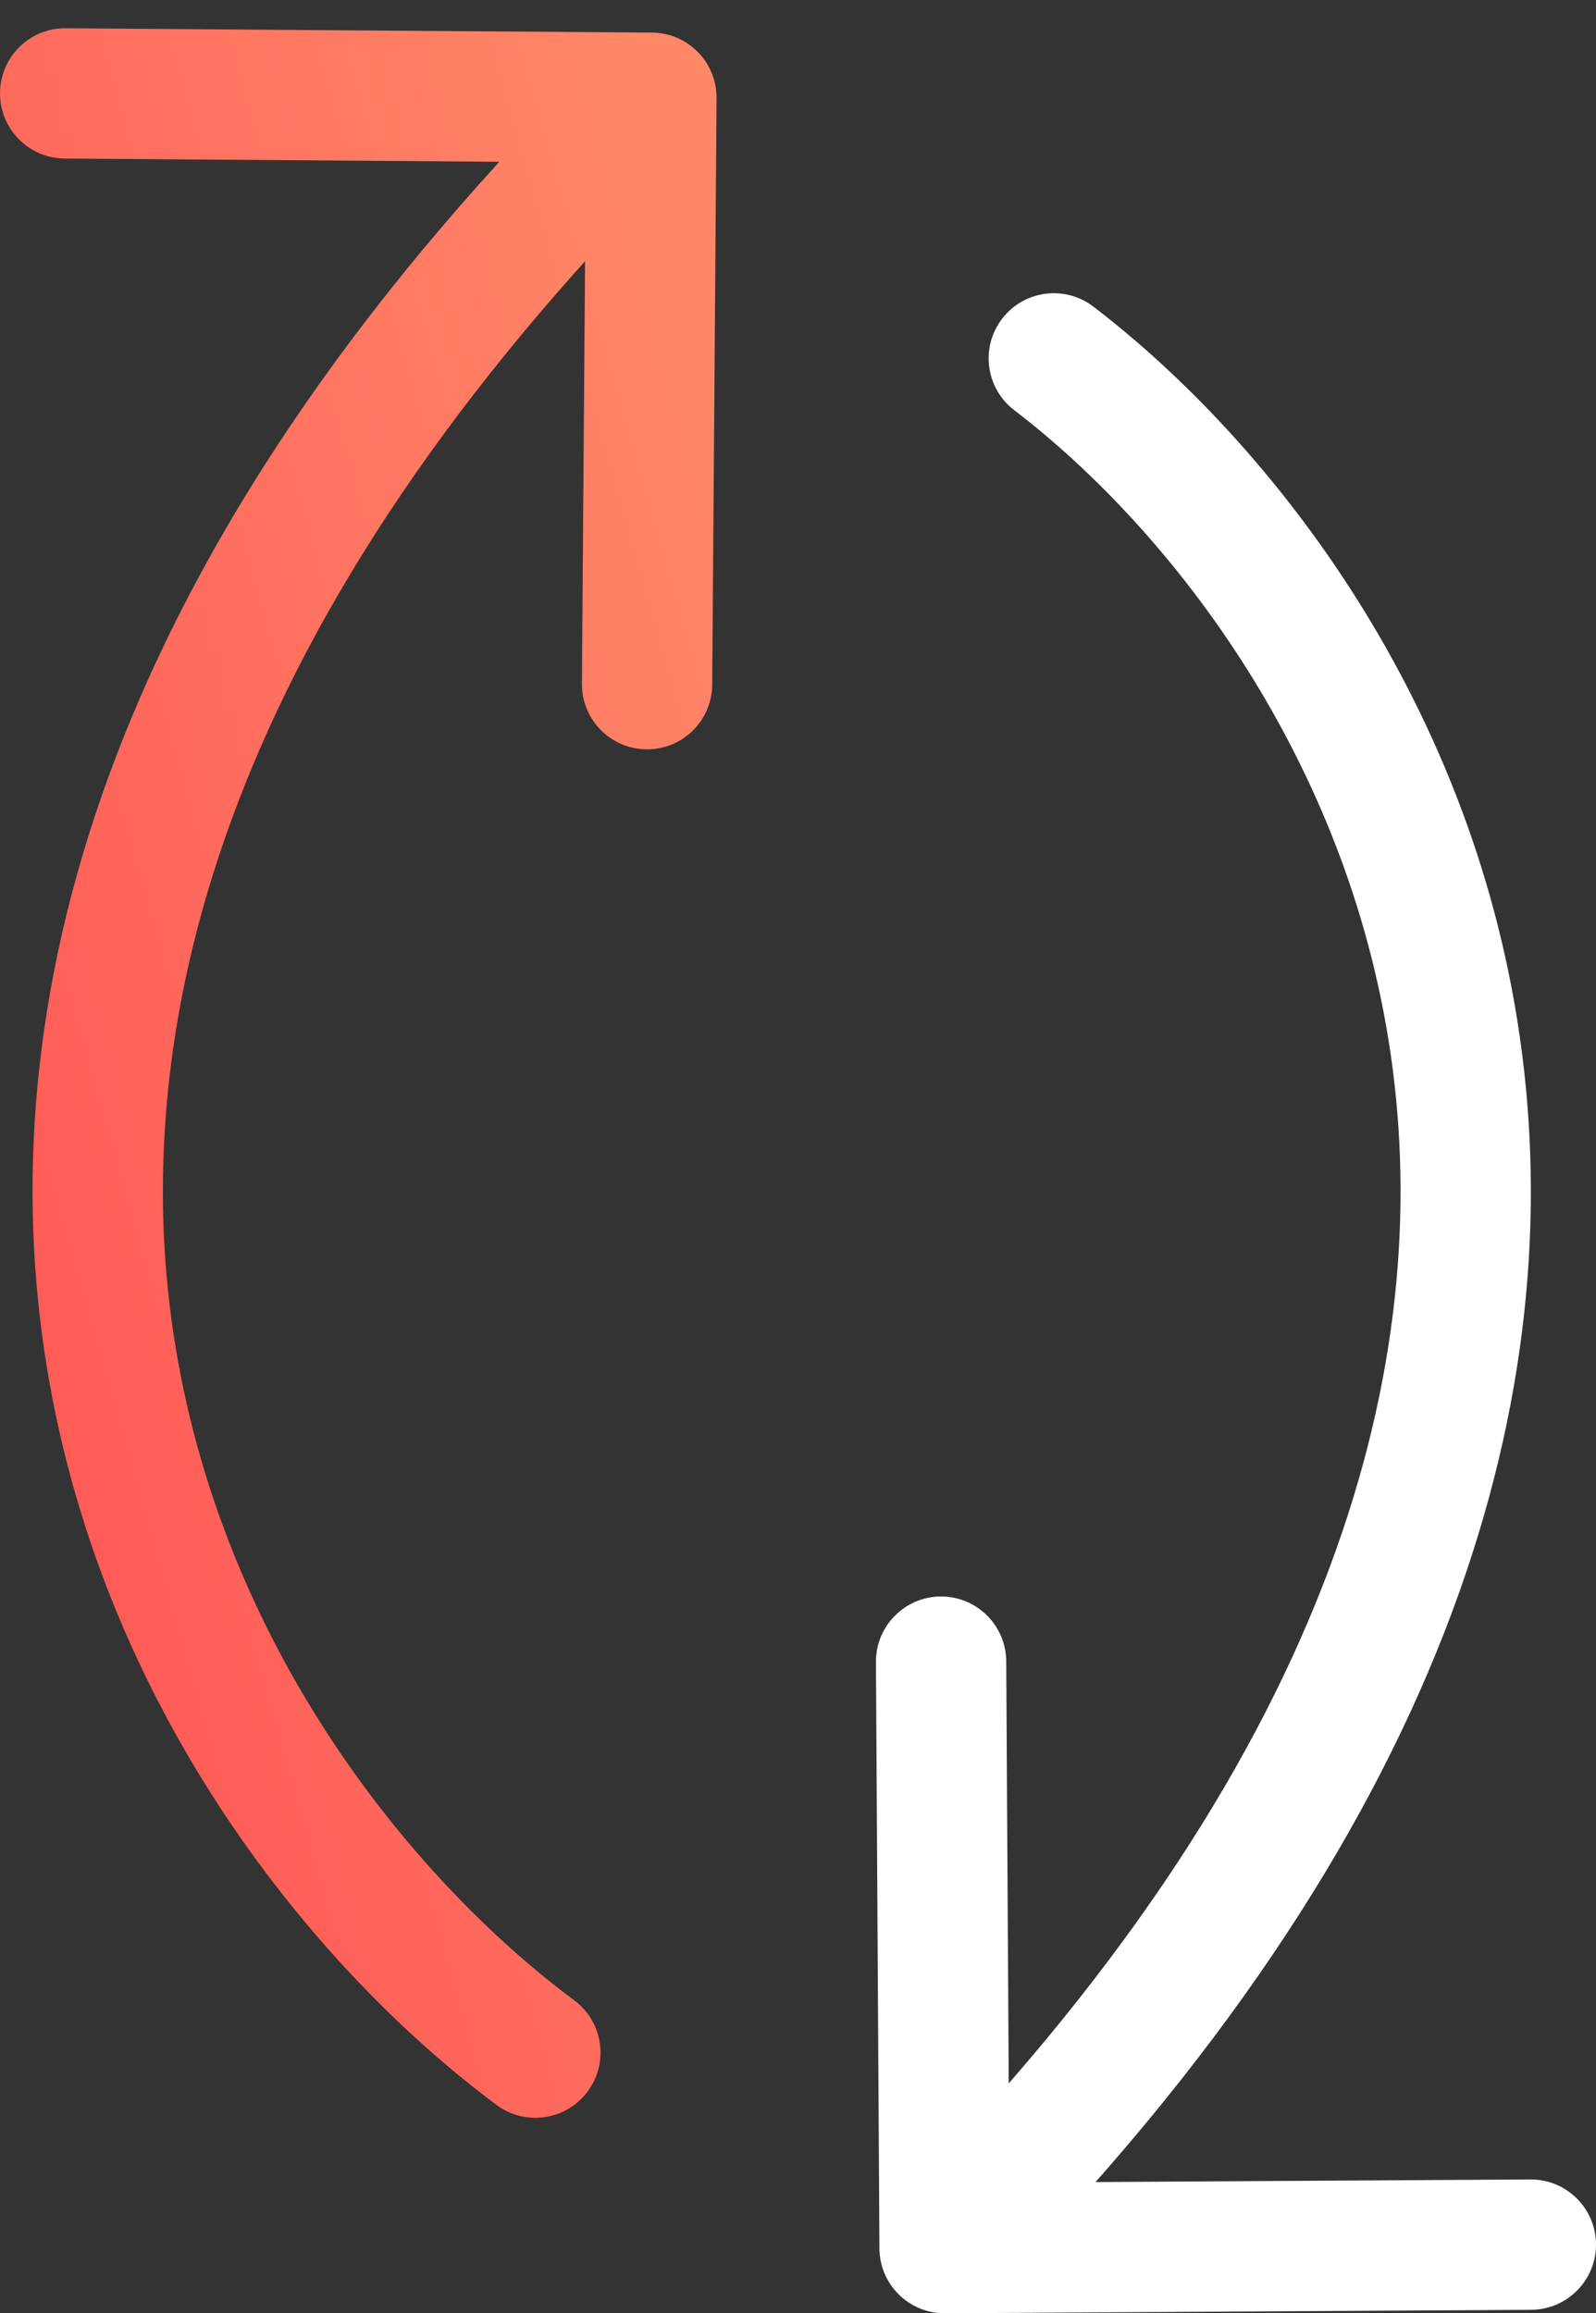
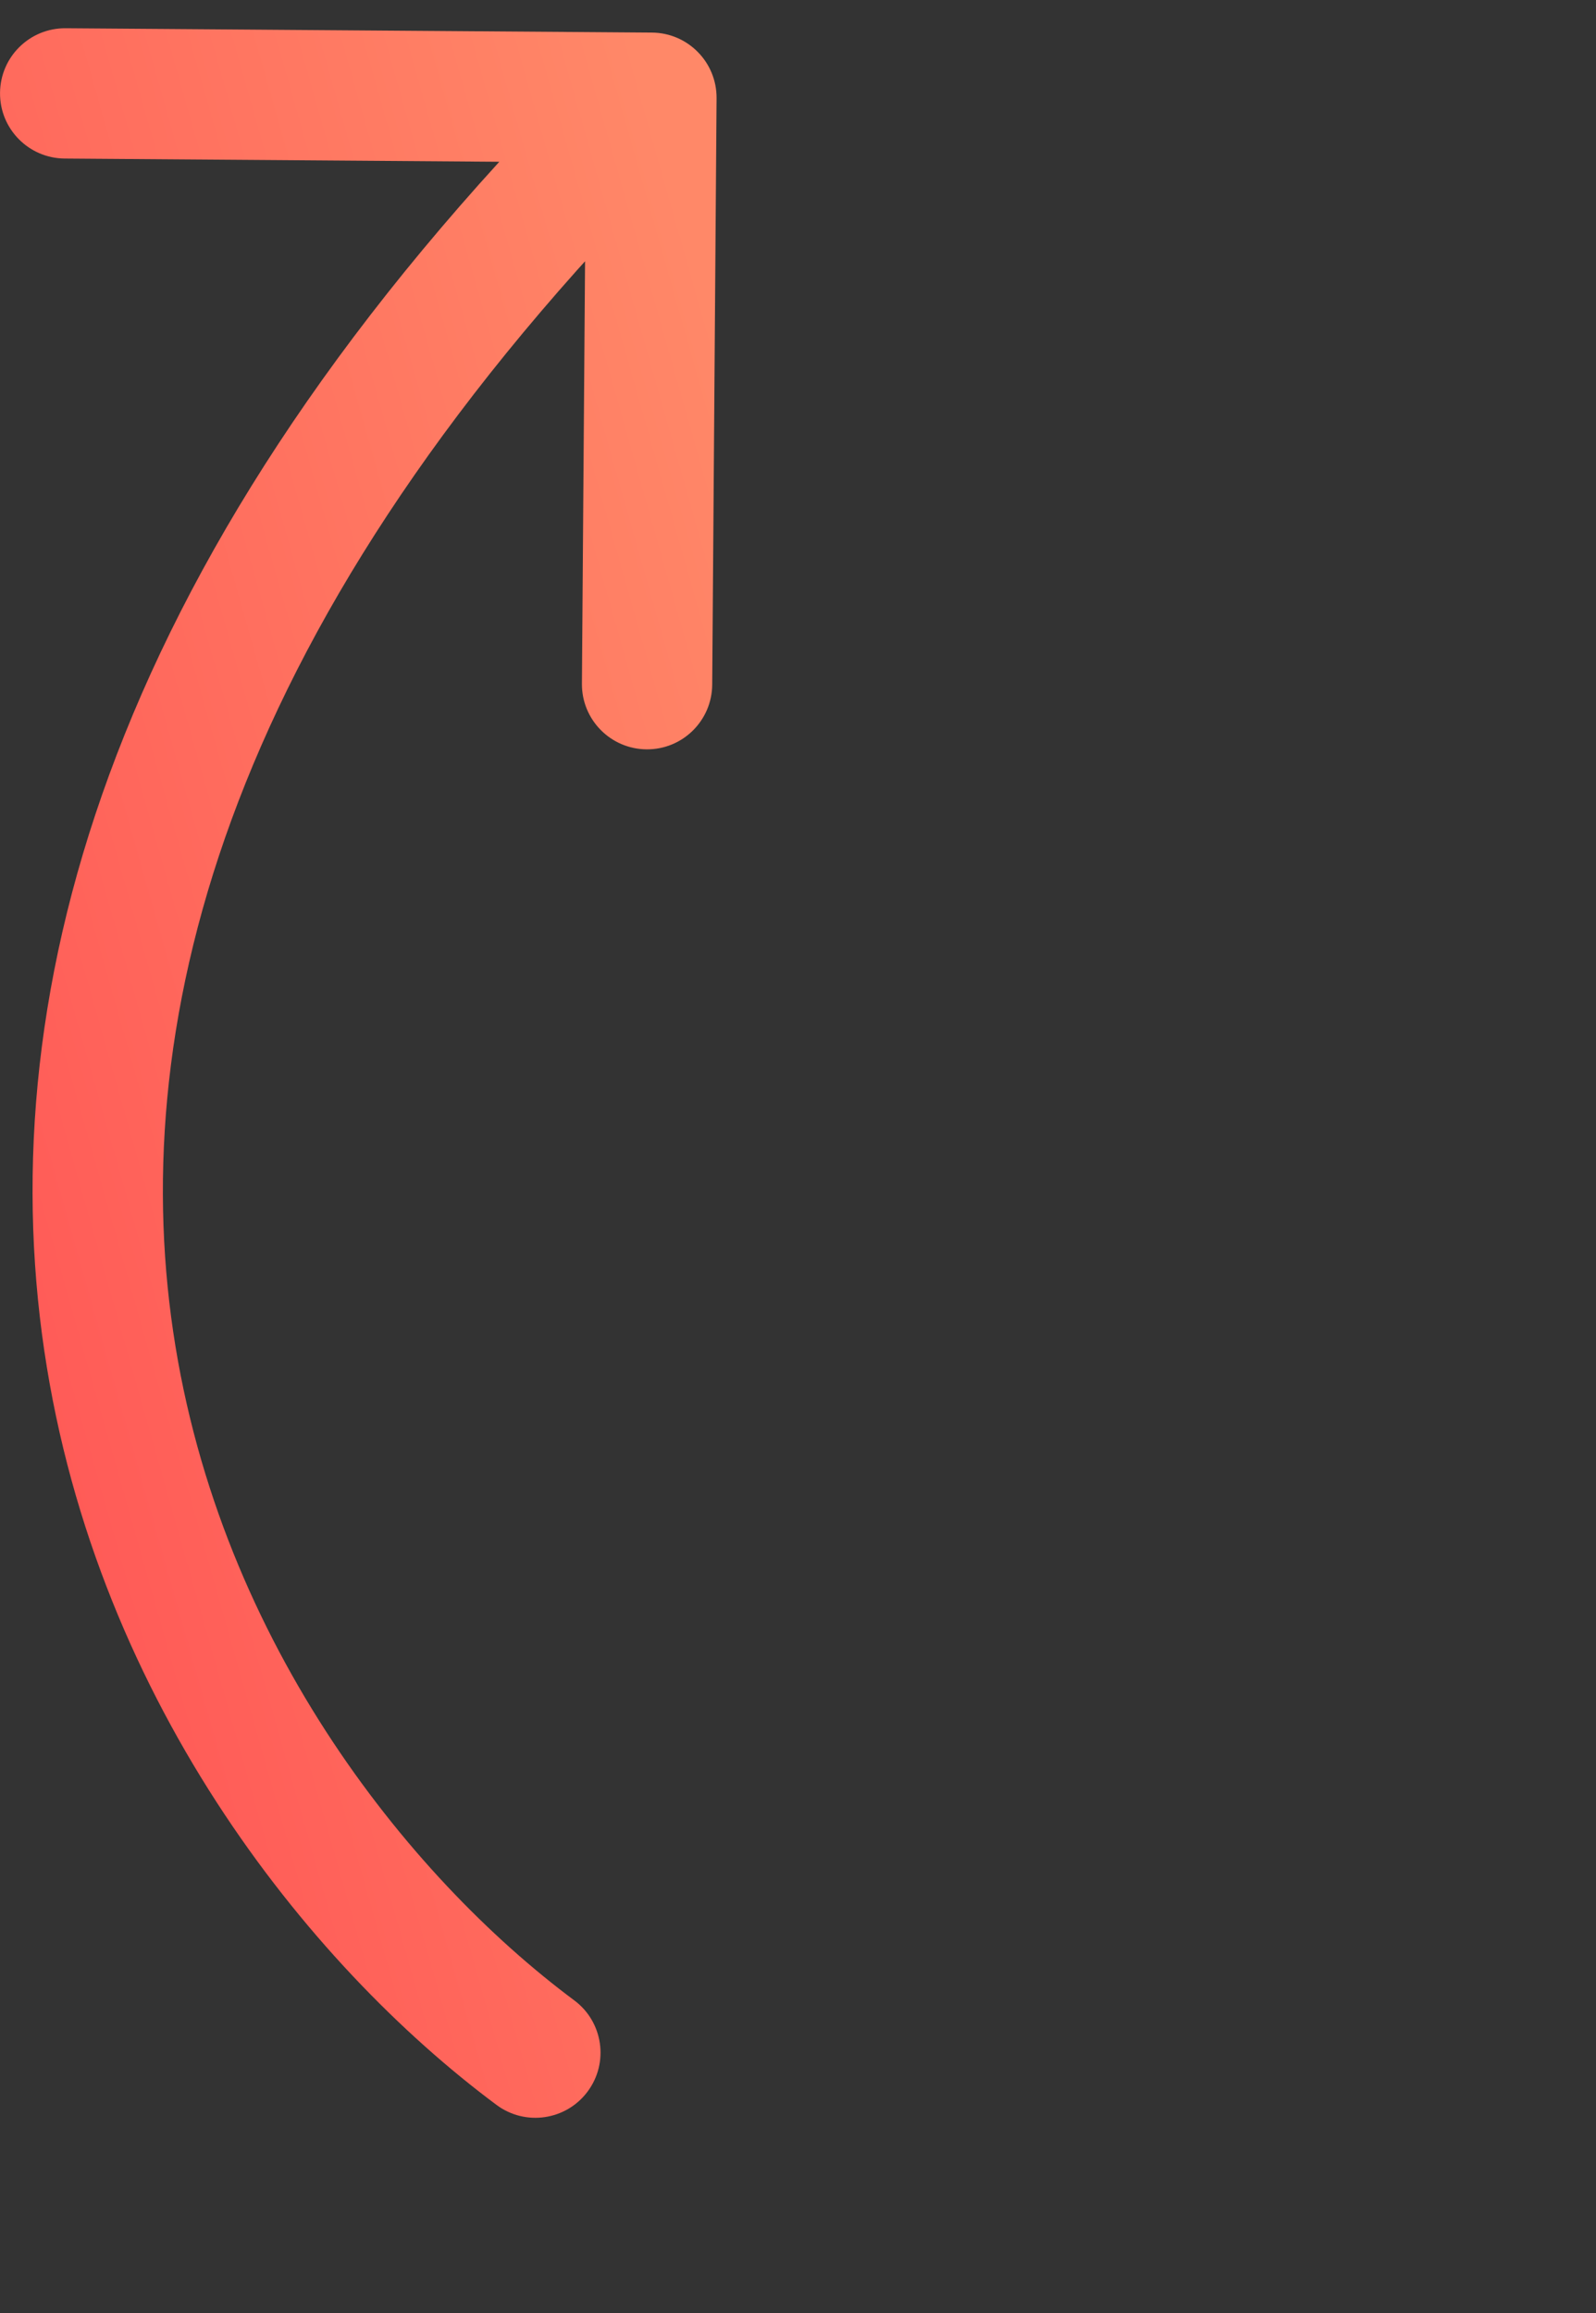
<svg xmlns="http://www.w3.org/2000/svg" width="49" height="71" viewBox="0 0 49 71" fill="none">
  <rect x="0" y="0" width="49" height="71" fill="#333333" stroke="none" />
  <path d="M15.243 64.604C16.129 65.264 17.382 65.08 18.041 64.194C18.701 63.308 18.517 62.055 17.631 61.396L15.243 64.604ZM22 3.015C22.008 1.91 21.119 1.008 20.015 1L2.015 0.867C0.911 0.858 0.009 1.747 0.001 2.852C-0.008 3.956 0.881 4.858 1.986 4.866L17.985 4.985L17.866 20.985C17.858 22.089 18.747 22.991 19.852 22.999C20.956 23.008 21.858 22.119 21.866 21.014L22 3.015ZM17.631 61.396C12.517 57.589 6.537 50.172 5.252 40.407C3.982 30.753 7.247 18.372 21.404 4.425L18.596 1.575C3.774 16.179 -0.185 29.747 1.286 40.929C2.743 52 9.471 60.308 15.243 64.604L17.631 61.396Z" fill="url(#paint0_linear_309_1409)" />
-   <path d="M33.568 9.411C32.691 8.74 31.435 8.908 30.765 9.785C30.094 10.663 30.261 11.918 31.139 12.589L33.568 9.411ZM27 69.012C27.007 70.116 27.907 71.007 29.012 71L47.012 70.893C48.116 70.886 49.006 69.986 49 68.881C48.993 67.777 48.092 66.886 46.988 66.893L30.988 66.988L30.893 50.988C30.886 49.884 29.986 48.994 28.881 49C27.777 49.007 26.887 49.908 26.893 51.012L27 69.012ZM31.139 12.589C35.931 16.253 41.554 23.407 42.763 32.842C43.958 42.171 40.884 54.128 27.577 67.594L30.423 70.406C44.39 56.272 48.116 43.145 46.73 32.333C45.359 21.626 39.022 13.58 33.568 9.411L31.139 12.589Z" fill="white" />
  <defs>
    <linearGradient id="paint0_linear_309_1409" x1="3" y1="63" x2="34.473" y2="54.083" gradientUnits="userSpaceOnUse">
      <stop stop-color="#FF5555" />
      <stop offset="1" stop-color="#FF8868" />
    </linearGradient>
  </defs>
</svg>